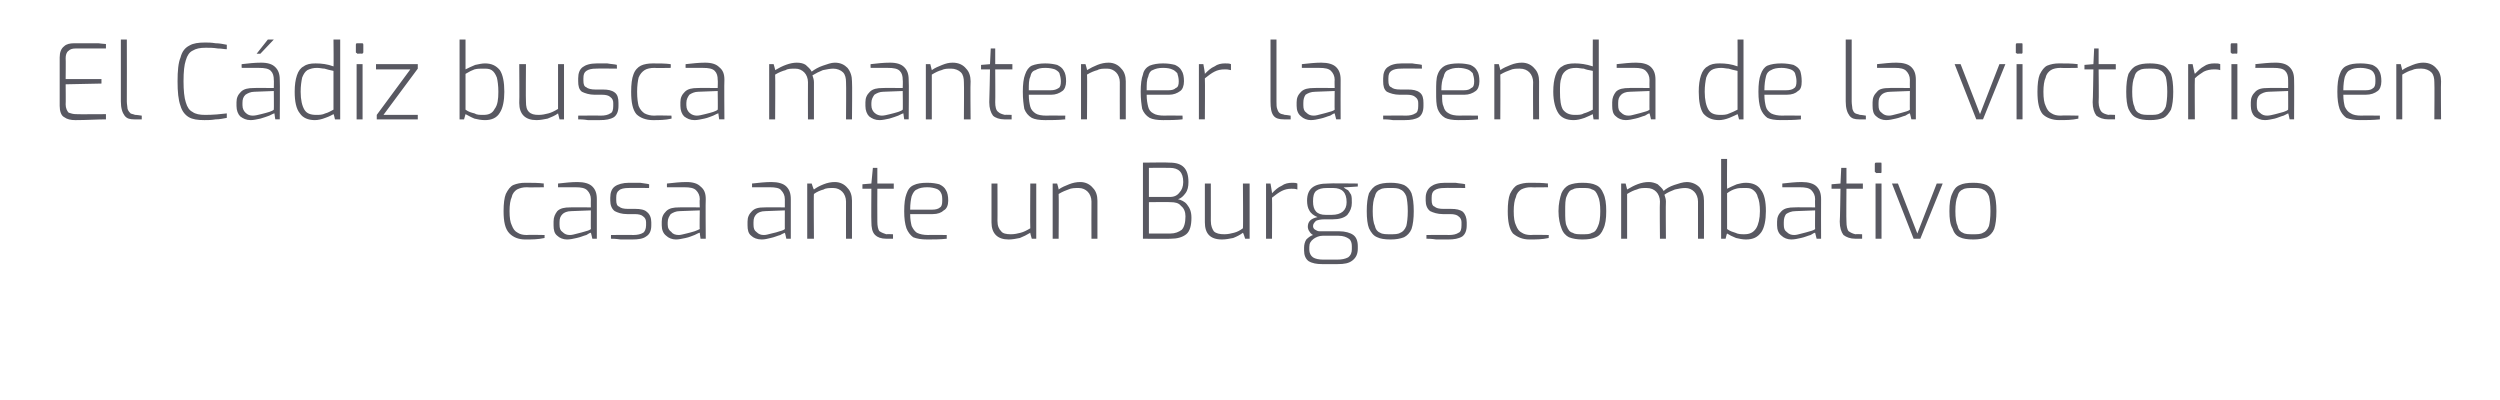
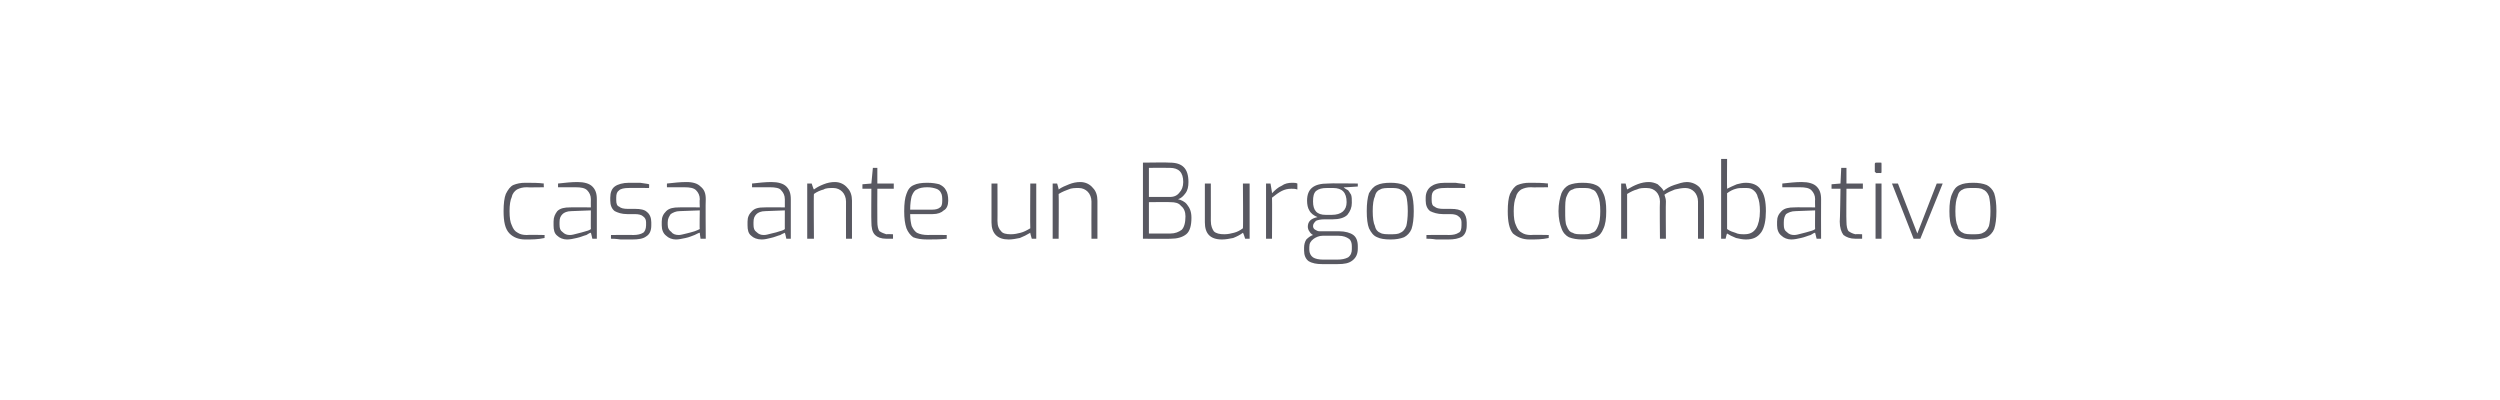
<svg xmlns="http://www.w3.org/2000/svg" version="1.1" width="335.1px" height="53.6px" viewBox="0 -2 335.1 53.6" style="top:-2px">
  <desc>El C diz busca mantener la senda de la victoria en casa ante un Burgos combativo</desc>
  <defs />
  <g id="Polygon30302">
    <path d="m70.4 30.1c-.9 0-1.6-.3-2.1-.8c-.6-.6-.8-1.6-.8-3c0-1 .1-1.8.3-2.3c.3-.6.6-1 1-1.2c.5-.2 1-.3 1.6-.3c.9 0 1.8 0 2.5.1c-.04.05 0 .5 0 .5c0 0-2.28.04-2.3 0c-.5 0-.9.1-1.3.3c-.3.2-.6.5-.7 1c-.2.4-.3 1.1-.3 1.9c0 .9.1 1.5.3 1.9c.2.5.4.8.8 1c.3.2.7.3 1.2.3c.02-.05 2.4 0 2.4 0c0 0-.02.44 0 .4c-.9.2-1.7.2-2.6.2zm5.6 0c-.5 0-1-.2-1.3-.5c-.4-.3-.5-.8-.5-1.4v-.5c0-.6.2-1 .5-1.4c.4-.4 1-.5 1.7-.5c.05-.03 2.8 0 2.8 0c0 0-.02-1.06 0-1.1c0-.5-.2-.9-.5-1.2c-.3-.3-.8-.4-1.6-.4h-2.3v-.5c.9-.1 1.8-.2 2.6-.2c.9 0 1.6.2 2 .6c.4.4.6.9.6 1.7v5.3h-.6s-.19-.84-.2-.8c-.1 0-.3.1-.6.3c-.4.1-.8.3-1.3.4c-.4.1-.9.2-1.3.2zm.4-.6c.3 0 .6-.1 1-.2c.4-.1.8-.2 1.1-.3c.4-.1.6-.2.7-.3c-.02.04 0-2.5 0-2.5l-2.6.1c-.6 0-1 .2-1.2.4c-.3.3-.4.6-.4 1.1v.3c0 .5.1.8.4 1c.3.3.6.4 1 .4zm8.3.6h-1.5c-.7-.1-1.1-.1-1.3-.1c-.02-.04 0-.5 0-.5c0 0 2.96-.03 3 0c.5 0 1-.1 1.3-.3c.2-.1.4-.5.4-1v-.4c0-.3-.1-.6-.4-.8c-.2-.2-.6-.3-1.1-.3h-1c-.8 0-1.3-.2-1.7-.4c-.4-.3-.6-.8-.6-1.4v-.4c0-.7.2-1.2.6-1.5c.4-.3 1.1-.5 1.9-.5h1.5c.5.1.9.1 1.2.2c.03-.04 0 .5 0 .5c0 0-2.77-.03-2.8 0c-.5 0-1 .1-1.2.3c-.3.2-.4.5-.4 1v.3c0 .5.1.8.4.9c.2.2.6.3 1.2.3h1c.6 0 1.2.1 1.5.4c.4.3.6.8.6 1.4v.4c0 .7-.2 1.2-.7 1.5c-.4.3-1 .4-1.9.4zm5.9 0c-.5 0-1-.2-1.3-.5c-.4-.3-.6-.8-.6-1.4v-.5c0-.6.2-1 .6-1.4c.4-.4 1-.5 1.7-.5c.02-.03 2.8 0 2.8 0c0 0-.05-1.06 0-1.1c0-.5-.2-.9-.5-1.2c-.3-.3-.8-.4-1.6-.4h-2.3s-.02-.48 0-.5c.9-.1 1.8-.2 2.6-.2c.9 0 1.5.2 1.9.6c.5.4.7.9.7 1.7c-.04-.01 0 5.3 0 5.3h-.7s-.12-.84-.1-.8c-.1 0-.3.1-.7.3c-.3.1-.7.3-1.2.4c-.5.1-.9.2-1.3.2zm.4-.6c.2 0 .6-.1 1-.2c.4-.1.8-.2 1.1-.3c.3-.1.5-.2.7-.3c-.05.04 0-2.5 0-2.5l-2.7.1c-.5 0-.9.2-1.2.4c-.2.3-.4.6-.4 1.1v.3c0 .5.2.8.5 1c.2.3.6.4 1 .4zm11.1.6c-.6 0-1.1-.2-1.4-.5c-.4-.3-.5-.8-.5-1.4v-.5c0-.6.2-1 .6-1.4c.4-.4.9-.5 1.7-.5c-.04-.03 2.7 0 2.7 0c0 0-.01-1.06 0-1.1c0-.5-.2-.9-.5-1.2c-.2-.3-.8-.4-1.5-.4h-2.4s.02-.48 0-.5c.9-.1 1.8-.2 2.6-.2c.9 0 1.6.2 2 .6c.4.4.6.9.6 1.7v5.3h-.6s-.18-.84-.2-.8s-.3.1-.6.3c-.4.1-.8.3-1.3.4c-.4.1-.8.2-1.2.2zm.3-.6c.3 0 .6-.1 1-.2c.5-.1.8-.2 1.1-.3c.4-.1.6-.2.7-.3c-.01.04 0-2.5 0-2.5l-2.6.1c-.6 0-1 .2-1.2.4c-.3.3-.4.6-.4 1.1v.3c0 .5.1.8.4 1c.3.3.6.4 1 .4zm5.8-6.9h.6s.25.81.3.8c.4-.3.8-.5 1.3-.7c.5-.2 1-.3 1.5-.3c.7 0 1.3.3 1.7.8c.4.4.6 1 .6 1.7v5.1h-.8s-.01-5.01 0-5c0-.5-.2-1-.5-1.3c-.3-.3-.7-.5-1.2-.5c-.5 0-1 0-1.3.2c-.4.1-.9.3-1.3.6c-.05-.03 0 6 0 6h-.9v-7.4zm10.6 7.4c-.7 0-1.2-.2-1.5-.5c-.4-.4-.5-1-.5-1.8c-.03-.01 0-4.4 0-4.4h-1.2v-.6l1.2-.1l.2-2.1h.6v2.1h2.2v.7h-2.2s-.02 4.39 0 4.4c0 .6.1 1.1.3 1.3c.3.2.6.3.9.4c.03-.04.9 0 .9 0v.6h-.9s0 .03 0 0zm5.5.1c-.8 0-1.4-.1-1.9-.3c-.4-.3-.7-.7-.9-1.2c-.2-.6-.3-1.3-.3-2.3c0-1 .1-1.8.3-2.3c.2-.6.5-1 1-1.2c.4-.2 1-.3 1.8-.3c.7 0 1.2.1 1.6.2c.4.2.7.4.9.8c.2.3.3.8.3 1.4c0 .6-.2 1.1-.6 1.3c-.3.3-.8.5-1.5.5h-3c0 .7.1 1.2.2 1.6c.2.4.4.7.7.9c.4.2.9.3 1.5.3c.04-.03 2.5 0 2.5 0v.5c-.9.1-1.8.1-2.6.1zm.7-4c.4 0 .8-.1 1-.3c.2-.1.3-.4.3-.9c0-.4 0-.8-.2-1.1c-.1-.2-.3-.4-.6-.5c-.3-.1-.7-.2-1.2-.2c-.6 0-1.1.1-1.4.3c-.3.1-.5.4-.7.9c-.1.4-.2 1-.2 1.8h3zm10.2 4c-1.5 0-2.3-.8-2.3-2.3v-5.2h.8s.02 5.03 0 5c0 .7.2 1.1.5 1.4c.2.3.7.4 1.3.4c.5 0 .9-.1 1.3-.2c.4-.1.8-.3 1.3-.6c-.04.03 0-6 0-6h.8v7.4h-.6s-.24-.81-.2-.8c-.5.3-.9.5-1.4.7c-.5.1-1 .2-1.5.2zm5.9-7.5h.6s.24.81.2.8c.4-.3.9-.5 1.4-.7c.5-.2 1-.3 1.5-.3c.7 0 1.3.3 1.7.8c.4.4.6 1 .6 1.7v5.1h-.8s-.02-5.01 0-5c0-.5-.2-1-.5-1.3c-.3-.3-.7-.5-1.2-.5c-.5 0-1 0-1.4.2c-.3.1-.8.3-1.3.6c.04-.03 0 6 0 6h-.8v-7.4zm12.1-2.8s3.58-.05 3.6 0c1.7 0 2.5.8 2.5 2.6c0 .6-.1 1.1-.4 1.5c-.3.4-.6.7-1 .8c.4.1.9.3 1.2.7c.4.5.6 1 .6 1.8c0 1-.2 1.8-.7 2.2c-.5.4-1.2.6-2.1.6c-.01.03-3.7 0-3.7 0V19.8zm3.6 4.6c.6 0 1-.2 1.3-.6c.3-.3.5-.8.5-1.4c0-1.3-.6-1.9-1.8-1.9c-.04-.02-2.8 0-2.8 0v3.9h2.8zm.1 4.9c.6 0 1.1-.2 1.5-.5c.3-.3.5-.9.5-1.8c0-.6-.2-1.1-.6-1.4c-.3-.4-.8-.5-1.4-.5c-.02-.04-2.9 0-2.9 0v4.2h2.9zm6.9.8c-1.6 0-2.3-.8-2.3-2.3v-5.2h.8s.01 5.03 0 5c0 .7.2 1.1.4 1.4c.3.3.8.4 1.4.4c.5 0 .9-.1 1.3-.2c.4-.1.8-.3 1.2-.6c.05.03 0-6 0-6h.9v7.4h-.6s-.25-.81-.3-.8c-.4.3-.8.5-1.3.7c-.5.1-1 .2-1.5.2zm5.9-7.5h.6s.23 1.31.2 1.3c.4-.4.8-.8 1.3-1c.4-.3.9-.4 1.4-.4c.3 0 .5 0 .7.1v.8c-.3-.1-.5-.1-.8-.1c-.5 0-.9.1-1.3.3c-.4.2-.8.5-1.3.9c.03.04 0 5.5 0 5.5h-.8v-7.4zm12.3.4s-1.86.14-1.9.1c.2.2.4.3.6.4c.1.1.2.3.4.6c.1.3.1.6.1 1.1c0 .6-.2 1.1-.6 1.6c-.4.4-1.1.6-2 .6h-1.1c-.5 0-.9.1-1.1.2c-.2.2-.4.4-.4.7c0 .2.1.4.3.5c.2.1.3.2.6.2h2.6c.8 0 1.5.2 1.9.5c.4.3.6.8.6 1.5v.3c0 .7-.2 1.2-.7 1.6c-.5.4-1.1.5-2 .5h-2.1c-.7 0-1.3-.1-1.8-.4c-.4-.3-.6-.8-.6-1.4v-.4c0-.4.1-.8.3-1.1c.3-.3.6-.5.9-.6c-.2-.1-.4-.3-.5-.5c-.1-.1-.2-.4-.2-.6c0-.7.4-1.1 1.3-1.3c-.5-.2-.9-.5-1.1-.9c-.2-.3-.3-.8-.3-1.3c0-1.6.9-2.3 2.8-2.3c.02-.05 4 0 4 0v.4zm-1.5 2.1c0-1.3-.6-1.9-1.8-1.9h-.8c-.7 0-1.1.1-1.5.4c-.3.3-.4.7-.4 1.4c0 1.2.5 1.8 1.7 1.8h.8c1.3 0 2-.6 2-1.7zm-3.2 4.5c-.5 0-.9.2-1.2.4c-.4.3-.6.6-.6 1.1v.4c0 .4.2.8.5 1c.3.2.8.3 1.4.3h1.8c.7 0 1.1-.1 1.5-.3c.4-.3.5-.7.5-1.1v-.4c0-.4-.1-.8-.4-1c-.3-.2-.7-.4-1.4-.4h-2.1zm9.1.5c-.8 0-1.4-.1-1.8-.3c-.5-.2-.8-.6-1.1-1.2c-.2-.5-.3-1.3-.3-2.3c0-1 .1-1.8.3-2.4c.3-.5.6-.9 1.1-1.1c.4-.2 1-.3 1.8-.3c.7 0 1.3.1 1.8.3c.4.2.8.6 1 1.1c.2.6.3 1.4.3 2.4c0 1-.1 1.8-.3 2.4c-.2.5-.6.9-1 1.1c-.5.2-1.1.3-1.8.3zm0-.7c.5 0 1 0 1.3-.2c.3-.1.6-.4.8-.9c.1-.4.2-1.1.2-2c0-.9-.1-1.6-.2-2c-.2-.5-.5-.8-.8-.9c-.3-.2-.8-.2-1.3-.2c-.6 0-1.1 0-1.4.2c-.3.1-.6.4-.7.9c-.2.4-.3 1.1-.3 2c0 .9.1 1.6.3 2c.1.5.4.8.7.9c.3.2.8.2 1.4.2zm7.7.7h-1.6c-.6-.1-1.1-.1-1.3-.1v-.5s2.99-.03 3 0c.6 0 1-.1 1.3-.3c.3-.1.4-.5.4-1v-.4c0-.3-.1-.6-.4-.8c-.2-.2-.6-.3-1.1-.3h-1c-.7 0-1.3-.2-1.7-.4c-.4-.3-.6-.8-.6-1.4v-.4c0-.7.3-1.2.7-1.5c.4-.3 1-.5 1.9-.5h1.4c.5.1 1 .1 1.3.2c-.04-.04 0 .5 0 .5c0 0-2.84-.03-2.8 0c-.6 0-1 .1-1.3.3c-.3.2-.4.5-.4 1v.3c0 .5.1.8.4.9c.2.2.6.3 1.2.3h1c.7 0 1.2.1 1.6.4c.3.3.5.8.5 1.4v.4c0 .7-.2 1.2-.6 1.5c-.5.3-1.1.4-1.9.4zm10.9 0c-.9 0-1.6-.3-2.2-.8c-.5-.6-.7-1.6-.7-3c0-1 .1-1.8.3-2.3c.3-.6.6-1 1-1.2c.5-.2 1-.3 1.6-.3c.9 0 1.7 0 2.5.1c-.04.05 0 .5 0 .5c0 0-2.28.04-2.3 0c-.5 0-.9.1-1.3.3c-.3.2-.6.5-.7 1c-.2.4-.3 1.1-.3 1.9c0 .9.1 1.5.3 1.9c.2.5.4.8.8 1c.3.2.7.3 1.2.3c.02-.05 2.4 0 2.4 0c0 0-.03.44 0 .4c-.9.2-1.7.2-2.6.2zm7.1 0c-.7 0-1.3-.1-1.8-.3c-.4-.2-.8-.6-1-1.2c-.2-.5-.4-1.3-.4-2.3c0-1 .2-1.8.4-2.4c.2-.5.6-.9 1-1.1c.5-.2 1.1-.3 1.8-.3c.8 0 1.4.1 1.8.3c.5.2.8.6 1 1.1c.3.6.4 1.4.4 2.4c0 1-.1 1.8-.4 2.4c-.2.5-.5.9-1 1.1c-.4.2-1 .3-1.8.3zm0-.7c.6 0 1 0 1.3-.2c.4-.1.6-.4.8-.9c.2-.4.3-1.1.3-2c0-.9-.1-1.6-.3-2c-.2-.5-.4-.8-.8-.9c-.3-.2-.7-.2-1.3-.2c-.6 0-1 0-1.3.2c-.4.1-.6.4-.8.9c-.2.4-.2 1.1-.2 2c0 .9 0 1.6.2 2c.2.5.4.8.8.9c.3.2.7.2 1.3.2zm5.2-6.8h.6l.2.8c1-.6 1.9-1 2.9-1c.4 0 .8.1 1.2.3c.3.3.6.5.8.9c.3-.3.8-.6 1.4-.8c.6-.2 1.2-.4 1.7-.4c.7 0 1.3.3 1.7.7c.4.5.6 1.1.6 1.8c.02.03 0 5.1 0 5.1h-.8v-5c0-.5-.2-1-.5-1.3c-.3-.3-.7-.5-1.2-.5c-.5 0-.9.1-1.4.2c-.5.2-1 .4-1.4.7c.1.3.2.6.2.9c-.04-.01 0 5 0 5h-.8s-.05-5.01 0-5c0-.5-.2-1-.5-1.3c-.3-.3-.7-.5-1.3-.5c-.5 0-.9 0-1.3.2c-.4.1-.8.3-1.3.6v6h-.8v-7.4zm16.7 7.5c-.4 0-.9-.1-1.3-.2c-.5-.2-.9-.4-1.2-.6c-.03-.04-.2.7-.2.7h-.6V19.3h.8s-.03 3.99 0 4c.4-.2.8-.4 1.3-.6c.4-.1.8-.2 1.2-.2c.9 0 1.6.3 2 .9c.5.6.7 1.6.7 2.9c0 1.2-.2 2.2-.6 2.8c-.5.7-1.1 1-2.1 1zm-.2-.7c.7 0 1.2-.2 1.6-.8c.3-.5.5-1.3.5-2.3c0-.8-.1-1.5-.3-1.9c-.1-.5-.4-.8-.7-1c-.3-.2-.6-.2-1.1-.2c-.4 0-.8 0-1.1.1c-.4.1-.8.3-1.2.6v4.8c.4.3.8.4 1.1.5c.4.2.8.2 1.2.2zm6.3.7c-.5 0-1-.2-1.3-.5c-.4-.3-.6-.8-.6-1.4v-.5c0-.6.2-1 .6-1.4c.4-.4 1-.5 1.7-.5c.04-.03 2.8 0 2.8 0c0 0-.03-1.06 0-1.1c0-.5-.2-.9-.5-1.2c-.3-.3-.8-.4-1.6-.4h-2.3v-.5c.9-.1 1.8-.2 2.6-.2c.9 0 1.6.2 2 .6c.4.4.6.9.6 1.7c-.02-.01 0 5.3 0 5.3h-.6l-.2-.8c-.1 0-.3.1-.6.3c-.4.1-.8.3-1.3.4c-.4.1-.9.2-1.3.2zm.4-.6c.3 0 .6-.1 1-.2c.4-.1.8-.2 1.1-.3c.4-.1.6-.2.7-.3c-.03.04 0-2.5 0-2.5l-2.6.1c-.6 0-1 .2-1.3.4c-.2.3-.3.6-.3 1.1v.3c0 .5.1.8.4 1c.3.3.6.4 1 .4zm8.2.5c-.7 0-1.2-.2-1.6-.5c-.3-.4-.5-1-.5-1.8c.04-.01.1-4.4.1-4.4h-1.2v-.6l1.2-.1l.1-2.1h.7v2.1h2.2v.7h-2.2s-.04 4.39 0 4.4c0 .6.1 1.1.3 1.3c.3.2.5.3.9.4c0-.04.9 0 .9 0v.6h-.9s-.03.03 0 0zm2.8-8.8l-.1-.1c-.1 0-.1-.1-.1-.1v-1c0-.2.1-.2.2-.2h.6c.1 0 .1 0 .1.2v1c0 .1 0 .2-.1.2c-.04-.03-.6 0-.6 0c0 0 .02-.03 0 0zm-.1 1.4h.8v7.4h-.8v-7.4zm2.2 0h.8l2.6 6.7l2.6-6.7h.8l-3 7.4h-.9l-2.9-7.4zm10.9 7.5c-.8 0-1.4-.1-1.8-.3c-.5-.2-.8-.6-1-1.2c-.3-.5-.4-1.3-.4-2.3c0-1 .1-1.8.4-2.4c.2-.5.5-.9 1-1.1c.4-.2 1-.3 1.8-.3c.7 0 1.3.1 1.8.3c.4.2.8.6 1 1.1c.2.6.3 1.4.3 2.4c0 1-.1 1.8-.3 2.4c-.2.5-.6.9-1 1.1c-.5.2-1.1.3-1.8.3zm0-.7c.5 0 1 0 1.3-.2c.3-.1.6-.4.8-.9c.1-.4.2-1.1.2-2c0-.9-.1-1.6-.2-2c-.2-.5-.5-.8-.8-.9c-.3-.2-.8-.2-1.3-.2c-.6 0-1.1 0-1.4.2c-.3.1-.6.4-.7.9c-.2.4-.3 1.1-.3 2c0 .9.1 1.6.3 2c.1.5.4.8.7.9c.3.2.8.2 1.4.2z" stroke="none" fill="#585861" />
  </g>
  <g id="Polygon30301">
-     <path d="m10.1 14.1c-.6 0-1.1-.1-1.5-.4c-.4-.2-.6-.8-.6-1.5V5.7c0-.7.2-1.2.6-1.5c.3-.3.8-.4 1.3-.4h3.3c0 .02 1 .1 1 .1v.6h-4.1c-.4 0-.7.1-.9.3c-.3.2-.4.6-.4 1c.03.02 0 2.8 0 2.8h4.8v.6l-4.8.1s.03 2.71 0 2.7c0 .5.2.9.4 1.1c.3.1.6.2 1 .2c.02.03 4 0 4 0v.7c-1.2 0-2.6.1-4.1.1zM18 14c-.6 0-1-.1-1.3-.5c-.3-.4-.5-1-.5-1.9V3.3h.8s.02 8.26 0 8.3c0 .4.1.8.1 1c.1.3.3.5.4.6c.2.1.4.1.6.2c.04-.03.9.1.9.1v.5h-1s.04.04 0 0zm9.4.1c-.9 0-1.6-.1-2.1-.4c-.5-.3-.9-.8-1.1-1.5c-.3-.8-.4-1.9-.4-3.3c0-1.4.1-2.5.4-3.2c.2-.8.6-1.3 1.2-1.6c.5-.3 1.2-.4 2.1-.4c.4 0 .8 0 1.4.1c.5 0 1 .1 1.5.2v.6c-.3 0-.7-.1-1.2-.1c-.6-.1-1.1-.1-1.6-.1c-.8 0-1.3.1-1.8.4c-.4.2-.7.6-.9 1.3c-.2.6-.3 1.5-.3 2.8c0 1.2.1 2.2.3 2.8c.2.7.5 1.1.9 1.3c.4.3 1 .4 1.7.4c1.1 0 2.1-.1 2.9-.2v.6c-.5.1-1 .2-1.5.2c-.6.1-1 .1-1.5.1zm6.2 0c-.6 0-1-.2-1.4-.5c-.3-.3-.5-.8-.5-1.4v-.5c0-.6.2-1 .6-1.4c.4-.4 1-.5 1.7-.5c0-.03 2.7 0 2.7 0c0 0 .03-1.06 0-1.1c0-.5-.1-.9-.4-1.2c-.3-.3-.8-.4-1.6-.4h-2.3s-.04-.48 0-.5c.9-.1 1.7-.2 2.6-.2c.9 0 1.5.2 1.9.6c.4.4.6.9.6 1.7c.04-.01 0 5.3 0 5.3h-.6s-.14-.84-.1-.8c-.1 0-.3.1-.7.3c-.3.1-.8.3-1.2.4c-.5.1-.9.2-1.3.2zm.3-.6c.3 0 .7-.1 1.1-.2c.4-.1.8-.2 1.1-.3c.3-.1.5-.2.6-.3c.03.04 0-2.5 0-2.5l-2.6.1c-.5 0-.9.2-1.2.4c-.3.3-.4.6-.4 1.1v.3c0 .5.2.8.4 1c.3.3.6.4 1 .4zm2-10.2h.8l-1.8 1.9h-.5l1.5-1.9zm6.3 10.8c-.9 0-1.6-.3-2-.9c-.5-.6-.7-1.6-.7-2.9c0-.9.1-1.6.3-2.2c.2-.6.5-1 .9-1.2c.4-.3.9-.4 1.6-.4c.8 0 1.6.1 2.4.4c.04.04 0-3.6 0-3.6h.9V14h-.7s-.16-.74-.2-.7c-.2.1-.5.3-1.1.5c-.5.2-1 .3-1.4.3zm.2-.7c.4 0 .8 0 1.2-.2c.4-.1.7-.3 1.1-.5V7.5c-.5-.1-.9-.2-1.2-.3c-.3 0-.6-.1-1-.1c-.5 0-.9.1-1.3.3c-.3.2-.5.5-.7 1c-.1.5-.2 1.1-.2 1.9c0 1.1.2 1.9.5 2.4c.3.5.8.7 1.6.7zm5.5-8.2l-.1-.1c-.1 0-.1-.1-.1-.1v-1c0-.2.1-.2.2-.2h.6c.1 0 .2 0 .2.2v1c0 .1-.1.2-.2.2c-.02-.03-.6 0-.6 0c0 0 .03-.03 0 0zm-.1 1.4h.8v7.4h-.8V6.6zm2.7 6.8L55 7.3h-4.6v-.7h5.6v.6l-4.6 6.2h4.6v.6h-5.5v-.6zm14.5.7c-.5 0-1-.1-1.4-.2c-.5-.2-.8-.4-1.2-.6l-.2.7h-.6V3.3h.8v4c.4-.2.8-.4 1.3-.6c.5-.1.9-.2 1.3-.2c.9 0 1.5.3 2 .9c.4.6.6 1.6.6 2.9c0 1.2-.2 2.2-.6 2.8c-.4.7-1.1 1-2 1zm-.2-.7c.7 0 1.2-.2 1.5-.8c.4-.5.5-1.3.5-2.3c0-.8-.1-1.5-.2-1.9c-.2-.5-.4-.8-.7-1c-.3-.2-.7-.2-1.1-.2c-.5 0-.8 0-1.2.1c-.3.1-.7.3-1.2.6v4.8c.4.3.8.4 1.2.5c.3.2.7.2 1.2.2zm7.1.7c-1.5 0-2.3-.8-2.3-2.3c.04.02 0-5.2 0-5.2h.9s-.04 5.03 0 5c0 .7.1 1.1.4 1.4c.3.3.7.4 1.3.4c.5 0 .9-.1 1.3-.2c.4-.1.8-.3 1.3-.6v-6h.8v7.4h-.6l-.2-.8c-.4.3-.9.5-1.4.7c-.5.1-1 .2-1.5.2zm8.5 0h-1.6c-.6-.1-1.1-.1-1.3-.1v-.5s2.99-.03 3 0c.6 0 1-.1 1.3-.3c.3-.1.4-.5.4-1v-.4c0-.3-.1-.6-.4-.8c-.2-.2-.6-.3-1.1-.3h-1c-.7 0-1.3-.2-1.7-.4c-.4-.3-.5-.8-.5-1.4v-.4c0-.7.2-1.2.6-1.5c.4-.3 1-.5 1.9-.5h1.4c.5.1 1 .1 1.3.2c-.04-.04 0 .5 0 .5c0 0-2.84-.03-2.8 0c-.6 0-1 .1-1.3.3c-.3.2-.4.5-.4 1v.3c0 .5.1.8.4.9c.2.2.7.3 1.2.3h1c.7 0 1.2.1 1.6.4c.4.3.5.8.5 1.4v.4c0 .7-.2 1.2-.6 1.5c-.5.3-1.1.4-1.9.4zm7.1 0c-.9 0-1.7-.3-2.2-.8c-.5-.6-.7-1.6-.7-3c0-1 .1-1.8.3-2.3c.2-.6.6-1 1-1.2c.4-.2 1-.3 1.6-.3c.9 0 1.7 0 2.4.1c.03.05 0 .5 0 .5c0 0-2.21.04-2.2 0c-.5 0-1 .1-1.3.3c-.3.2-.6.5-.8 1c-.1.4-.2 1.1-.2 1.9c0 .9.1 1.5.2 1.9c.2.5.5.8.8 1c.4.2.8.3 1.3.3c-.01-.05 2.3 0 2.3 0c0 0 .04.44 0 .4c-.8.2-1.7.2-2.5.2zm5.6 0c-.6 0-1-.2-1.4-.5c-.3-.3-.5-.8-.5-1.4v-.5c0-.6.2-1 .6-1.4c.4-.4 1-.5 1.7-.5c.01-.03 2.7 0 2.7 0c0 0 .04-1.06 0-1.1c0-.5-.1-.9-.4-1.2c-.3-.3-.8-.4-1.6-.4h-2.3s-.02-.48 0-.5c.9-.1 1.8-.2 2.6-.2c.9 0 1.5.2 1.9.6c.5.4.7.9.7 1.7c-.04-.01 0 5.3 0 5.3h-.7s-.13-.84-.1-.8c-.1 0-.3.1-.7.3c-.3.1-.7.3-1.2.4c-.5.1-.9.2-1.3.2zm.3-.6c.3 0 .7-.1 1.1-.2c.4-.1.8-.2 1.1-.3c.3-.1.5-.2.6-.3c.04.04 0-2.5 0-2.5l-2.6.1c-.5 0-.9.2-1.2.4c-.2.3-.4.6-.4 1.1v.3c0 .5.2.8.4 1c.3.3.7.4 1 .4zm9.7-6.9h.6s.24.81.2.8c1-.6 2-1 2.9-1c.5 0 .9.1 1.2.3c.3.3.6.5.8.9c.4-.3.9-.6 1.5-.8c.6-.2 1.1-.4 1.6-.4c.8 0 1.3.3 1.7.7c.4.5.6 1.1.6 1.8c.05.03 0 5.1 0 5.1h-.8s.04-5.01 0-5c0-.5-.1-1-.4-1.3c-.3-.3-.8-.5-1.3-.5c-.4 0-.9.1-1.4.2c-.5.2-.9.4-1.4.7c.1.3.2.6.2.9v5h-.8s-.02-5.01 0-5c0-.5-.2-1-.5-1.3c-.3-.3-.7-.5-1.2-.5c-.5 0-1 0-1.3.2c-.4.1-.9.3-1.4.6c.04-.03 0 6 0 6h-.8V6.6zm14.8 7.5c-.6 0-1-.2-1.4-.5c-.3-.3-.5-.8-.5-1.4v-.5c0-.6.2-1 .6-1.4c.4-.4 1-.5 1.7-.5c.01-.03 2.7 0 2.7 0c0 0 .04-1.06 0-1.1c0-.5-.1-.9-.4-1.2c-.3-.3-.8-.4-1.6-.4h-2.3s-.03-.48 0-.5c.9-.1 1.7-.2 2.6-.2c.9 0 1.5.2 1.9.6c.4.4.6.9.6 1.7c.05-.01 0 5.3 0 5.3h-.6s-.13-.84-.1-.8c-.1 0-.3.1-.7.3c-.3.1-.8.3-1.2.4c-.5.1-.9.2-1.3.2zm.3-.6c.3 0 .7-.1 1.1-.2c.4-.1.8-.2 1.1-.3c.3-.1.5-.2.6-.3c.04.04 0-2.5 0-2.5l-2.6.1c-.5 0-.9.2-1.2.4c-.2.3-.4.6-.4 1.1v.3c0 .5.2.8.4 1c.3.3.7.4 1 .4zm5.9-6.9h.6l.2.8c.4-.3.9-.5 1.4-.7c.5-.2.9-.3 1.4-.3c.8 0 1.4.3 1.8.8c.4.4.6 1 .6 1.7c-.05 0 0 5.1 0 5.1h-.9s.04-5.01 0-5c0-.5-.1-1-.4-1.3c-.3-.3-.8-.5-1.3-.5c-.5 0-.9 0-1.3.2c-.4.1-.8.3-1.3.6v6h-.8V6.6zm10.5 7.4c-.6 0-1.2-.2-1.5-.5c-.3-.4-.5-1-.5-1.8c.02-.01.1-4.4.1-4.4h-1.2v-.6l1.2-.1l.1-2.1h.6v2.1h2.3v.7h-2.3s.03 4.39 0 4.4c0 .6.1 1.1.4 1.3c.2.2.5.3.9.4c-.03-.04.9 0 .9 0v.6h-1s.05.03 0 0zm5.5.1c-.8 0-1.4-.1-1.8-.3c-.5-.3-.8-.7-1-1.2c-.1-.6-.2-1.3-.2-2.3c0-1 .1-1.8.3-2.3c.2-.6.5-1 .9-1.2c.5-.2 1.1-.3 1.8-.3c.7 0 1.2.1 1.6.2c.4.2.7.4.9.8c.2.3.3.8.3 1.4c0 .6-.2 1.1-.5 1.3c-.4.3-.9.5-1.5.5h-3c0 .7.1 1.2.2 1.6c.1.4.4.7.7.9c.3.2.8.3 1.5.3c-.01-.03 2.5 0 2.5 0c0 0-.05.46 0 .5c-1 .1-1.9.1-2.7.1zm.7-4c.5 0 .8-.1 1.1-.3c.2-.1.3-.4.3-.9c0-.4-.1-.8-.2-1.1c-.1-.2-.4-.4-.6-.5c-.3-.1-.7-.2-1.3-.2c-.6 0-1 .1-1.3.3c-.4.1-.6.4-.7.9c-.2.4-.2 1-.2 1.8h2.9zm4.1-3.5h.6s.25.81.2.8c.5-.3.9-.5 1.4-.7c.5-.2 1-.3 1.5-.3c.7 0 1.3.3 1.7.8c.4.4.6 1 .6 1.7v5.1h-.8s-.01-5.01 0-5c0-.5-.2-1-.5-1.3c-.3-.3-.7-.5-1.2-.5c-.5 0-1 0-1.3.2c-.4.1-.9.3-1.4.6c.05-.03 0 6 0 6h-.8V6.6zm11 7.5c-.8 0-1.4-.1-1.8-.3c-.5-.3-.8-.7-1-1.2c-.1-.6-.2-1.3-.2-2.3c0-1 .1-1.8.3-2.3c.1-.6.5-1 .9-1.2c.5-.2 1.1-.3 1.8-.3c.7 0 1.2.1 1.6.2c.4.2.7.4.9.8c.2.3.3.8.3 1.4c0 .6-.2 1.1-.5 1.3c-.4.3-.9.5-1.5.5h-3c0 .7.1 1.2.2 1.6c.1.4.3.7.7.9c.3.2.8.3 1.5.3c-.02-.03 2.4 0 2.4 0c0 0 .04.46 0 .5c-.9.1-1.8.1-2.6.1zm.7-4c.5 0 .8-.1 1-.3c.3-.1.4-.4.4-.9c0-.4-.1-.8-.2-1.1c-.2-.2-.4-.4-.7-.5c-.2-.1-.6-.2-1.2-.2c-.6 0-1 .1-1.4.3c-.3.1-.5.4-.6.9c-.2.4-.2 1-.2 1.8h2.9zm4.1-3.5h.6s.24 1.31.2 1.3c.4-.4.8-.8 1.3-1c.4-.3.9-.4 1.4-.4c.3 0 .6 0 .8.1v.8c-.4-.1-.6-.1-.8-.1c-.6 0-1 .1-1.4.3c-.4.2-.8.5-1.3.9c.04.04 0 5.5 0 5.5h-.8V6.6zm11.4 7.4c-.6 0-1.1-.1-1.4-.5c-.3-.4-.4-1-.4-1.9V3.3h.8v8.3c0 .4 0 .8.1 1c.1.3.2.5.4.6c.1.1.4.1.6.2c.02-.03.8.1.8.1v.5h-.9s.02.04 0 0zm3.6.1c-.5 0-1-.2-1.3-.5c-.4-.3-.6-.8-.6-1.4v-.5c0-.6.2-1 .6-1.4c.4-.4 1-.5 1.7-.5c.04-.03 2.8 0 2.8 0c0 0-.03-1.06 0-1.1c0-.5-.2-.9-.5-1.2c-.3-.3-.8-.4-1.6-.4h-2.3v-.5c.9-.1 1.8-.2 2.6-.2c.9 0 1.6.2 2 .6c.4.4.6.9.6 1.7c-.02-.01 0 5.3 0 5.3h-.6l-.2-.8c-.1 0-.3.1-.6.3c-.4.1-.8.3-1.3.4c-.4.1-.9.2-1.3.2zm.4-.6c.3 0 .6-.1 1-.2c.4-.1.8-.2 1.1-.3c.4-.1.6-.2.7-.3c-.03.04 0-2.5 0-2.5l-2.6.1c-.6 0-1 .2-1.3.4c-.2.3-.3.6-.3 1.1v.3c0 .5.1.8.4 1c.3.3.6.4 1 .4zm12.2.6h-1.6c-.6-.1-1.1-.1-1.3-.1v-.5s2.99-.03 3 0c.6 0 1-.1 1.3-.3c.3-.1.4-.5.4-1v-.4c0-.3-.1-.6-.4-.8c-.2-.2-.6-.3-1.1-.3h-1c-.7 0-1.3-.2-1.7-.4c-.4-.3-.5-.8-.5-1.4v-.4c0-.7.2-1.2.6-1.5c.4-.3 1-.5 1.9-.5h1.4c.5.1 1 .1 1.3.2c-.04-.04 0 .5 0 .5c0 0-2.84-.03-2.8 0c-.6 0-1 .1-1.3.3c-.3.2-.4.5-.4 1v.3c0 .5.1.8.4.9c.2.2.6.3 1.2.3h1c.7 0 1.2.1 1.6.4c.4.3.5.8.5 1.4v.4c0 .7-.2 1.2-.6 1.5c-.5.3-1.1.4-1.9.4zm7.2 0c-.8 0-1.4-.1-1.8-.3c-.5-.3-.8-.7-1-1.2c-.2-.6-.2-1.3-.2-2.3c0-1 0-1.8.2-2.3c.2-.6.6-1 1-1.2c.4-.2 1.1-.3 1.8-.3c.7 0 1.2.1 1.6.2c.4.2.7.4.9.8c.2.3.3.8.3 1.4c0 .6-.2 1.1-.5 1.3c-.4.3-.9.5-1.5.5h-3c0 .7 0 1.2.2 1.6c.1.4.3.7.7.9c.3.2.8.3 1.5.3c-.03-.03 2.4 0 2.4 0c0 0 .03.46 0 .5c-.9.1-1.8.1-2.6.1zm.7-4c.5 0 .8-.1 1-.3c.3-.1.4-.4.4-.9c0-.4-.1-.8-.2-1.1c-.2-.2-.4-.4-.7-.5c-.3-.1-.7-.2-1.2-.2c-.6 0-1 .1-1.4.3c-.3.1-.5.4-.6.9c-.2.4-.3 1-.3 1.8h3zm4.1-3.5h.6s.23.81.2.8c.4-.3.9-.5 1.4-.7c.5-.2 1-.3 1.5-.3c.7 0 1.3.3 1.7.8c.4.4.6 1 .6 1.7c-.02 0 0 5.1 0 5.1h-.8s-.03-5.01 0-5c0-.5-.2-1-.5-1.3c-.3-.3-.7-.5-1.3-.5c-.4 0-.9 0-1.3.2c-.3.1-.8.3-1.3.6c.03-.03 0 6 0 6h-.8V6.6zm10.6 7.5c-.9 0-1.6-.3-2-.9c-.4-.6-.7-1.6-.7-2.9c0-.9.1-1.6.3-2.2c.2-.6.5-1 .9-1.2c.4-.3 1-.4 1.7-.4c.7 0 1.5.1 2.4.4c-.02.04 0-3.6 0-3.6h.8V14h-.7s-.12-.74-.1-.7c-.2.1-.6.3-1.1.5c-.6.2-1 .3-1.5.3zm.2-.7c.5 0 .9 0 1.2-.2c.4-.1.8-.3 1.2-.5V7.5c-.6-.1-1-.2-1.2-.3c-.3 0-.7-.1-1-.1c-.6 0-1 .1-1.3.3c-.3.2-.6.5-.7 1c-.2.5-.2 1.1-.2 1.9c0 1.1.1 1.9.4 2.4c.4.5.9.7 1.6.7zm6.8.7c-.5 0-1-.2-1.3-.5c-.4-.3-.5-.8-.5-1.4v-.5c0-.6.2-1 .5-1.4c.4-.4 1-.5 1.8-.5c-.05-.03 2.7 0 2.7 0c0 0-.02-1.06 0-1.1c0-.5-.2-.9-.5-1.2c-.3-.3-.8-.4-1.5-.4h-2.4v-.5c.9-.1 1.8-.2 2.6-.2c.9 0 1.6.2 2 .6c.4.4.6.9.6 1.7v5.3h-.6s-.19-.84-.2-.8c-.1 0-.3.1-.6.3c-.4.1-.8.3-1.3.4c-.4.1-.9.2-1.3.2zm.4-.6c.3 0 .6-.1 1-.2c.4-.1.8-.2 1.1-.3c.4-.1.6-.2.7-.3c-.02.04 0-2.5 0-2.5l-2.6.1c-.6 0-1 .2-1.2.4c-.3.3-.4.6-.4 1.1v.3c0 .5.1.8.4 1c.3.3.6.4 1 .4zm12.1.6c-.9 0-1.6-.3-2.1-.9c-.4-.6-.6-1.6-.6-2.9c0-.9.1-1.6.3-2.2c.2-.6.5-1 .9-1.2c.4-.3.9-.4 1.6-.4c.8 0 1.6.1 2.4.4c.02.04 0-3.6 0-3.6h.8V14h-.6s-.18-.74-.2-.7c-.2.1-.6.3-1.1.5c-.5.2-1 .3-1.4.3zm.2-.7c.4 0 .8 0 1.2-.2c.3-.1.7-.3 1.1-.5V7.5c-.5-.1-.9-.2-1.2-.3c-.3 0-.6-.1-1-.1c-.5 0-1 .1-1.3.3c-.3.2-.5.5-.7 1c-.1.5-.2 1.1-.2 1.9c0 1.1.2 1.9.5 2.4c.3.5.8.7 1.6.7zm8.1.7c-.8 0-1.4-.1-1.8-.3c-.4-.3-.7-.7-.9-1.2c-.2-.6-.3-1.3-.3-2.3c0-1 .1-1.8.3-2.3c.2-.6.5-1 .9-1.2c.5-.2 1.1-.3 1.9-.3c.6 0 1.2.1 1.6.2c.4.2.7.4.9.8c.1.3.2.8.2 1.4c0 .6-.1 1.1-.5 1.3c-.3.3-.8.5-1.5.5h-3c0 .7.1 1.2.2 1.6c.1.4.4.7.7.9c.4.2.9.3 1.5.3c.02-.03 2.5 0 2.5 0c0 0-.02.46 0 .5c-.9.1-1.8.1-2.7.1zm.7-4c.5 0 .9-.1 1.1-.3c.2-.1.3-.4.3-.9c0-.4-.1-.8-.2-1.1c-.1-.2-.3-.4-.6-.5c-.3-.1-.7-.2-1.2-.2c-.6 0-1.1.1-1.4.3c-.3.1-.6.4-.7.9c-.1.4-.2 1-.2 1.8h2.9zm9.8 3.9c-.6 0-1-.1-1.3-.5c-.3-.4-.5-1-.5-1.9V3.3h.8v8.3c0 .4.1.8.1 1c.1.3.2.5.4.6c.2.1.4.1.6.2c.03-.03.8.1.8.1v.5h-.9s.03.04 0 0zm3.6.1c-.5 0-1-.2-1.3-.5c-.4-.3-.5-.8-.5-1.4v-.5c0-.6.2-1 .6-1.4c.3-.4.9-.5 1.7-.5c-.05-.03 2.7 0 2.7 0c0 0-.02-1.06 0-1.1c0-.5-.2-.9-.5-1.2c-.3-.3-.8-.4-1.5-.4h-2.4v-.5c.9-.1 1.8-.2 2.6-.2c.9 0 1.6.2 2 .6c.4.4.6.9.6 1.7v5.3h-.6s-.19-.84-.2-.8c-.1 0-.3.1-.6.3c-.4.1-.8.3-1.3.4c-.4.1-.9.2-1.3.2zm.4-.6c.3 0 .6-.1 1-.2c.4-.1.8-.2 1.1-.3c.4-.1.6-.2.7-.3c-.02.04 0-2.5 0-2.5l-2.6.1c-.6 0-1 .2-1.2.4c-.3.3-.4.6-.4 1.1v.3c0 .5.1.8.4 1c.3.3.6.4 1 .4zm8.8-6.9h.8l2.6 6.7l2.6-6.7h.8l-3 7.4h-.9L262 6.6zm8.4-1.4c-.1 0-.1-.1-.2-.1V4c0-.2.1-.2.2-.2h.5c.2 0 .2 0 .2.2v1c0 .1 0 .2-.2.2c.05-.03-.5 0-.5 0c0 0 0-.03 0 0zm-.1 1.4h.8v7.4h-.8V6.6zm5.7 7.5c-.9 0-1.7-.3-2.2-.8c-.5-.6-.7-1.6-.7-3c0-1 .1-1.8.3-2.3c.3-.6.6-1 1-1.2c.5-.2 1-.3 1.6-.3c.9 0 1.7 0 2.5.1c-.05.05 0 .5 0 .5c0 0-2.29.04-2.3 0c-.5 0-1 .1-1.3.3c-.3.2-.6.5-.7 1c-.2.4-.3 1.1-.3 1.9c0 .9.1 1.5.3 1.9c.2.5.4.8.8 1c.3.2.7.3 1.2.3c.01-.05 2.4 0 2.4 0c0 0-.04.44 0 .4c-.9.2-1.7.2-2.6.2zm6.6-.1c-.7 0-1.2-.2-1.6-.5c-.3-.4-.5-1-.5-1.8c.04-.01.1-4.4.1-4.4h-1.2v-.6l1.2-.1l.1-2.1h.6v2.1h2.3v.7h-2.3s.05 4.39 0 4.4c0 .6.2 1.1.4 1.3c.2.2.5.3.9.4c0-.04.9 0 .9 0v.6h-.9s-.03.03 0 0zm5.6.1c-.8 0-1.4-.1-1.8-.3c-.5-.2-.8-.6-1.1-1.2c-.2-.5-.3-1.3-.3-2.3c0-1 .1-1.8.3-2.4c.3-.5.6-.9 1.1-1.1c.4-.2 1-.3 1.8-.3c.7 0 1.3.1 1.8.3c.4.2.7.6 1 1.1c.2.6.3 1.4.3 2.4c0 1-.1 1.8-.3 2.4c-.3.5-.6.9-1 1.1c-.5.2-1.1.3-1.8.3zm0-.7c.5 0 1 0 1.3-.2c.3-.1.6-.4.8-.9c.1-.4.2-1.1.2-2c0-.9-.1-1.6-.2-2c-.2-.5-.5-.8-.8-.9c-.3-.2-.8-.2-1.3-.2c-.6 0-1.1 0-1.4.2c-.3.1-.6.4-.7.9c-.2.4-.3 1.1-.3 2c0 .9.1 1.6.3 2c.1.5.4.8.7.9c.3.2.8.2 1.4.2zm5.1-6.8h.6s.26 1.31.3 1.3c.4-.4.8-.8 1.2-1c.4-.3.9-.4 1.4-.4c.3 0 .6 0 .8.1v.8c-.3-.1-.6-.1-.8-.1c-.5 0-1 .1-1.4.3c-.3.2-.8.5-1.2.9c-.04.04 0 5.5 0 5.5h-.9V6.6zm5.9-1.4c-.1 0-.1-.1-.1-.1c-.1 0-.1-.1-.1-.1v-1c0-.2.1-.2.2-.2h.6c.1 0 .1 0 .1.2v1c0 .1 0 .2-.1.2c-.04-.03-.6 0-.6 0c0 0 .01-.03 0 0zm-.1 1.4h.8v7.4h-.8V6.6zm4.5 7.5c-.6 0-1-.2-1.4-.5c-.3-.3-.5-.8-.5-1.4v-.5c0-.6.2-1 .6-1.4c.4-.4.9-.5 1.7-.5c-.01-.03 2.7 0 2.7 0c0 0 .02-1.06 0-1.1c0-.5-.1-.9-.4-1.2c-.3-.3-.8-.4-1.6-.4h-2.4s.05-.48 0-.5c1-.1 1.8-.2 2.7-.2c.9 0 1.5.2 1.9.6c.4.4.6.9.6 1.7c.03-.01 0 5.3 0 5.3h-.6s-.16-.84-.2-.8l-.6.3c-.4.1-.8.3-1.2.4c-.5.1-.9.2-1.3.2zm.3-.6c.3 0 .7-.1 1.1-.2l1.1-.3c.3-.1.5-.2.6-.3c.02.04 0-2.5 0-2.5l-2.6.1c-.5 0-.9.2-1.2.4c-.3.3-.4.6-.4 1.1v.3c0 .5.1.8.4 1c.3.3.6.4 1 .4zm12.5.6c-.8 0-1.4-.1-1.9-.3c-.4-.3-.7-.7-.9-1.2c-.2-.6-.3-1.3-.3-2.3c0-1 .1-1.8.3-2.3c.2-.6.5-1 1-1.2c.4-.2 1-.3 1.8-.3c.7 0 1.2.1 1.6.2c.4.2.7.4.9.8c.2.3.3.8.3 1.4c0 .6-.2 1.1-.5 1.3c-.4.3-.9.5-1.6.5h-3c0 .7.1 1.2.2 1.6c.2.4.4.7.8.9c.3.2.8.3 1.4.3c.04-.03 2.5 0 2.5 0v.5c-.9.1-1.8.1-2.6.1zm.7-4c.5 0 .8-.1 1-.3c.2-.1.3-.4.3-.9c0-.4 0-.8-.2-1.1c-.1-.2-.3-.4-.6-.5c-.3-.1-.7-.2-1.2-.2c-.6 0-1.1.1-1.4.3c-.3.1-.5.4-.7.9c-.1.4-.2 1-.2 1.8h3zm4.1-3.5h.6l.2.8c.4-.3.9-.5 1.4-.7c.5-.2 1-.3 1.4-.3c.8 0 1.4.3 1.8.8c.4.4.6 1 .6 1.7c-.04 0 0 5.1 0 5.1h-.9s.04-5.01 0-5c0-.5-.1-1-.4-1.3c-.3-.3-.8-.5-1.3-.5c-.5 0-.9 0-1.3.2c-.4.1-.8.3-1.3.6v6h-.8V6.6z" stroke="none" fill="#585861" />
-   </g>
+     </g>
</svg>